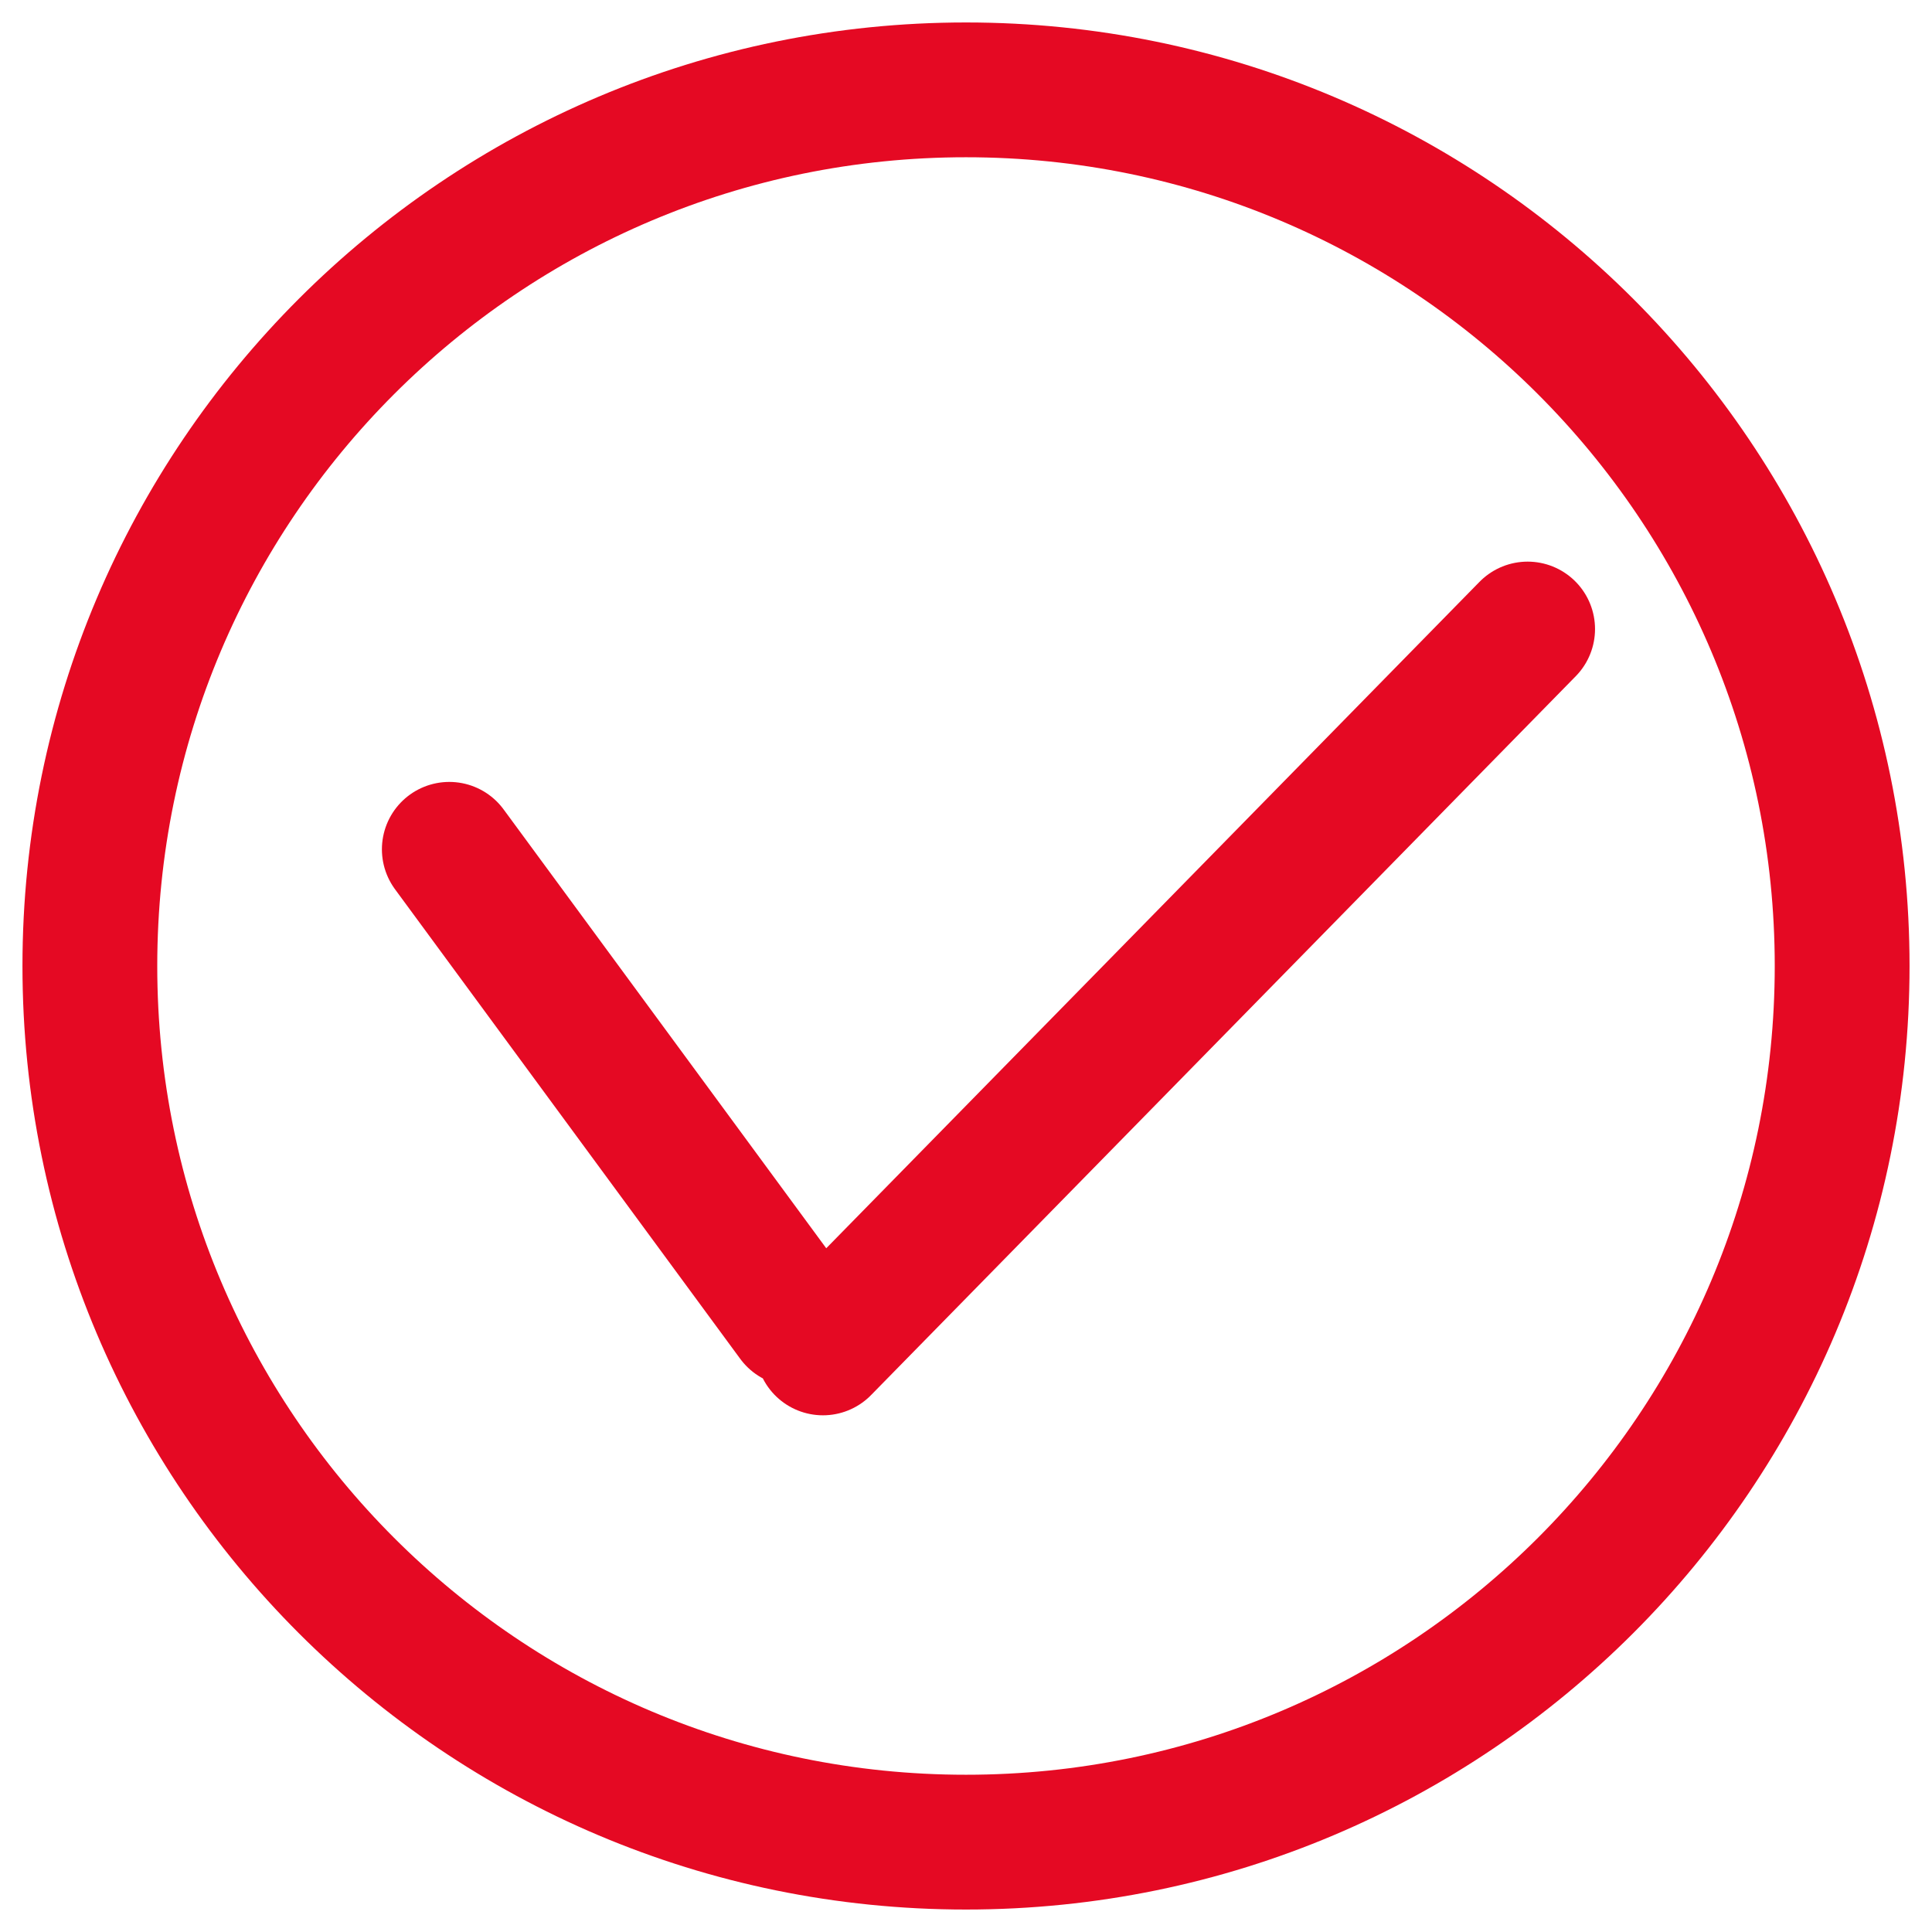
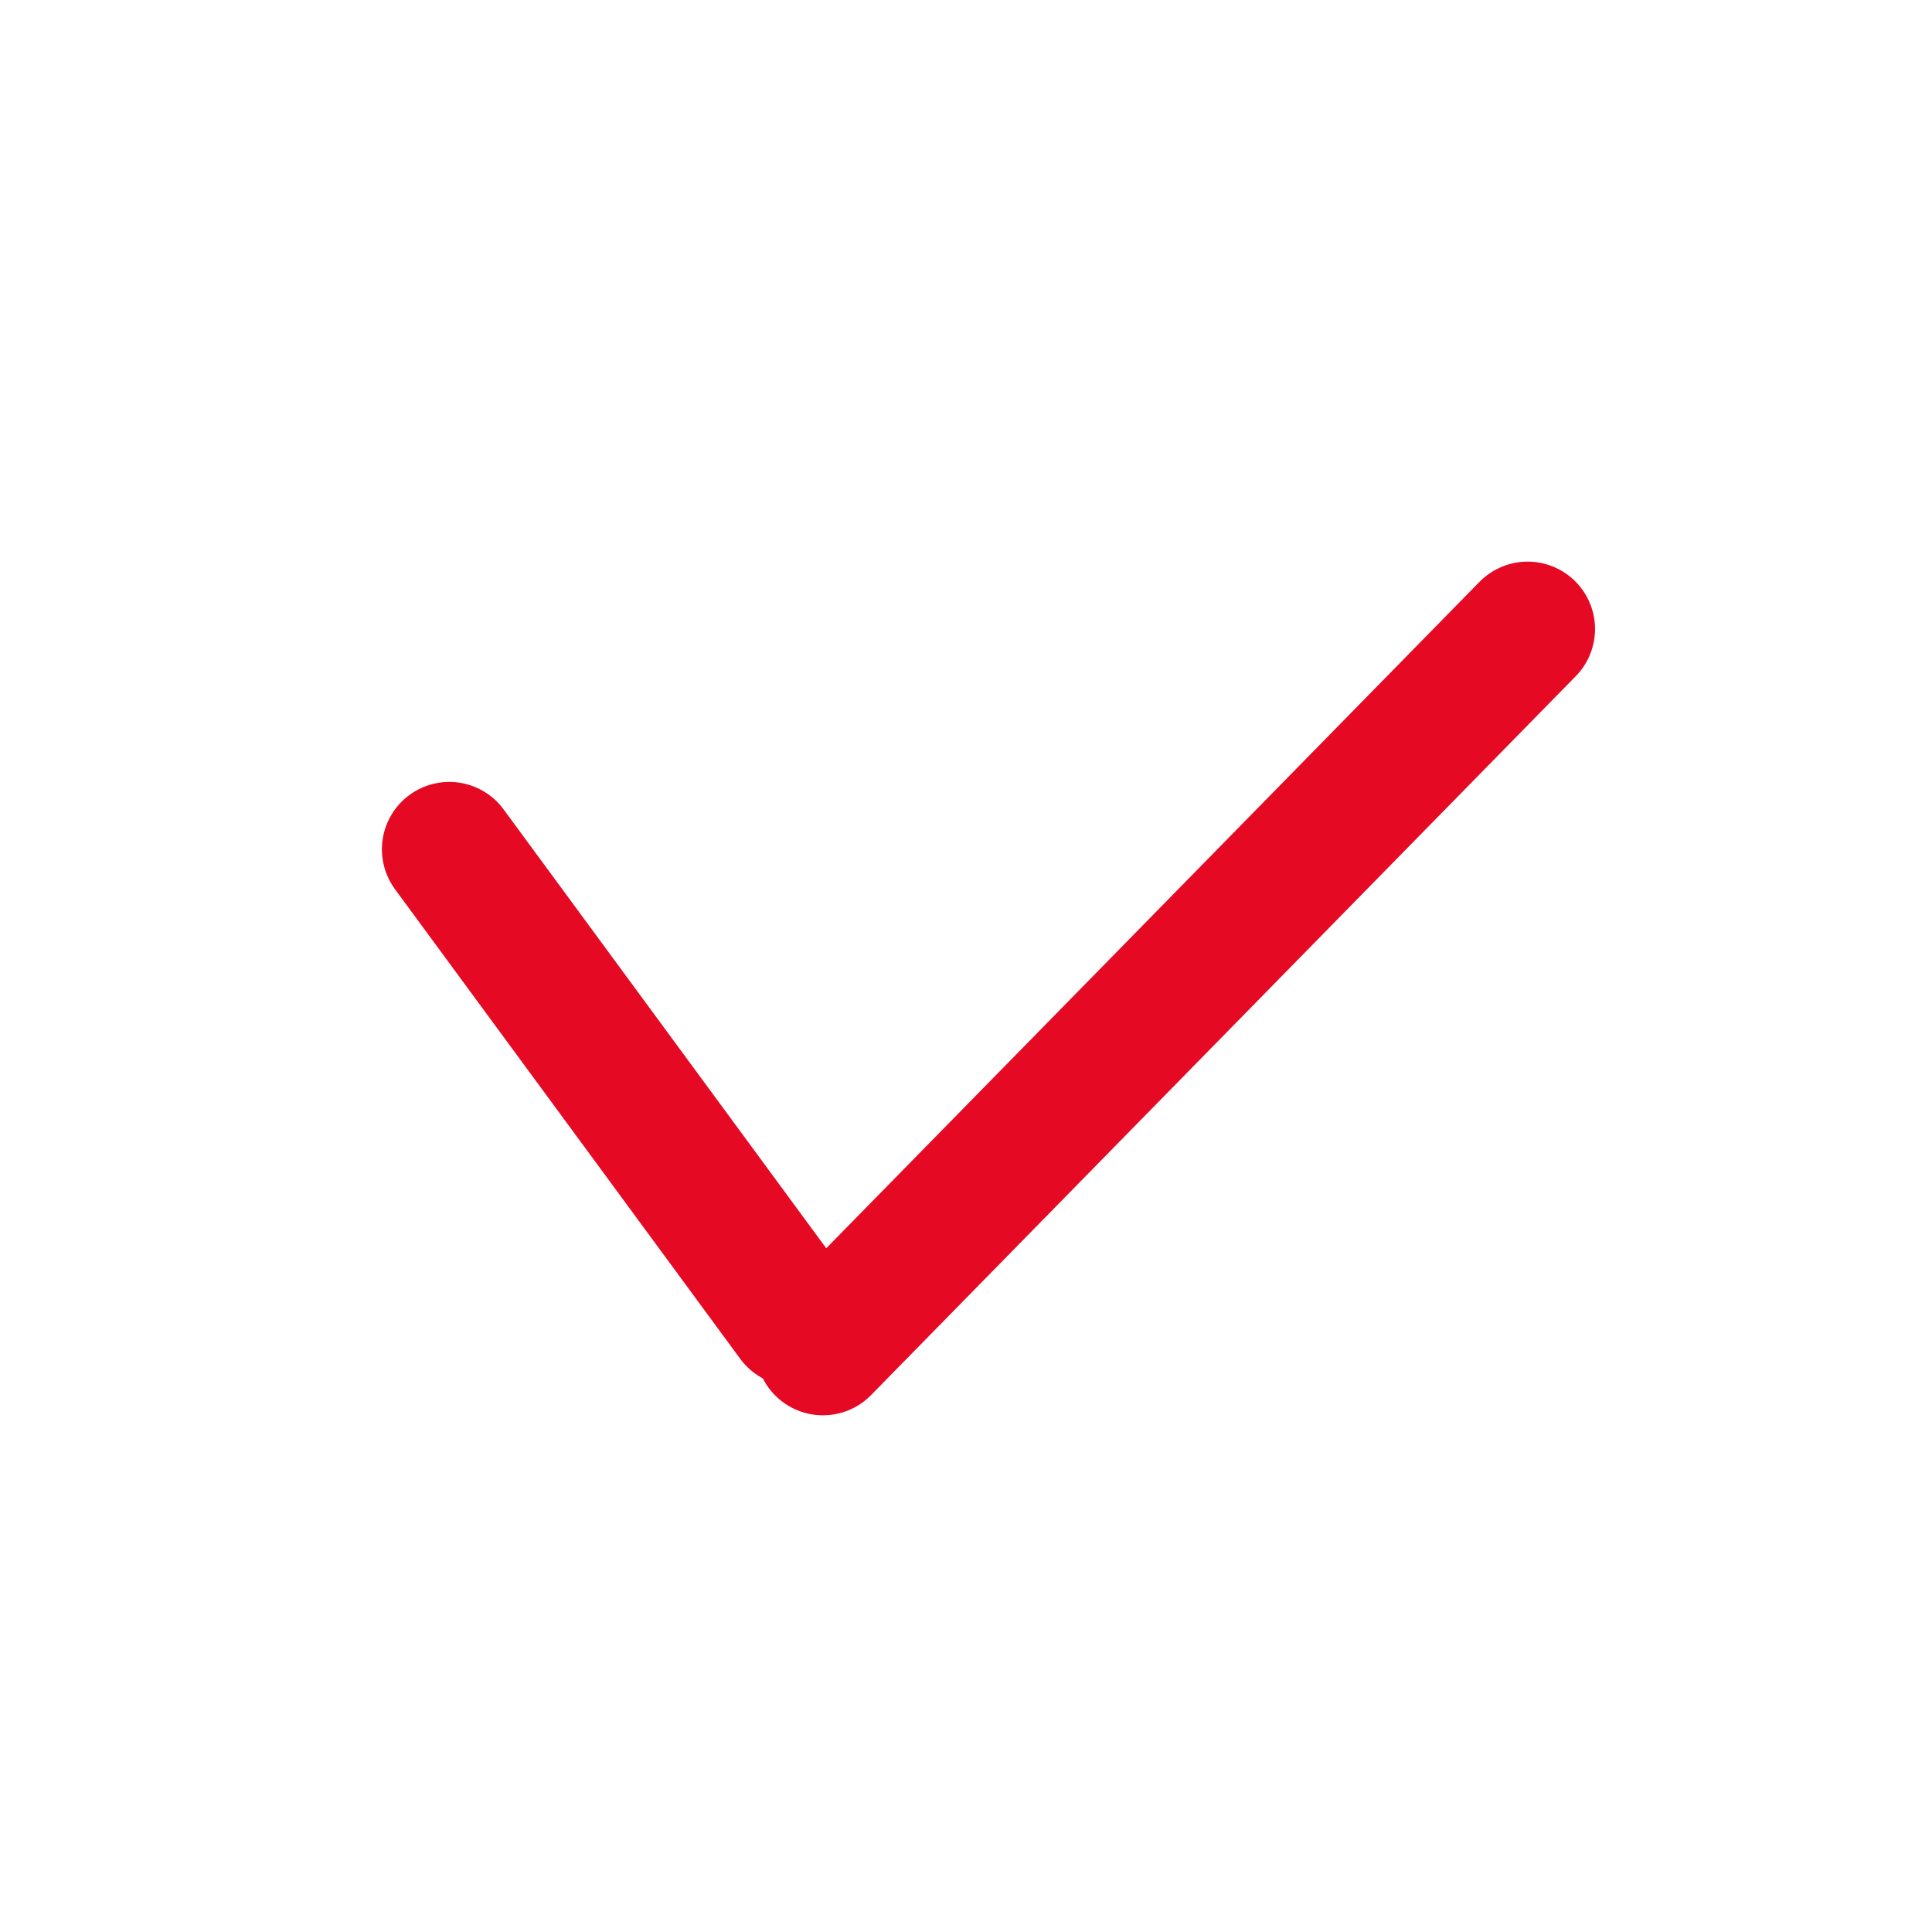
<svg xmlns="http://www.w3.org/2000/svg" width="43" height="43" viewBox="0 0 43 43" fill="none">
-   <path d="M41 21.5C41 32.27 32.27 41 21.5 41C10.73 41 2 32.27 2 21.5C2 10.73 10.73 2 21.5 2C32.27 2 41 10.73 41 21.5Z" stroke="#E50923" stroke-width="3" stroke-linecap="round" />
  <path d="M10 18.903L17.684 29.355M34 14L18.316 30" stroke="#E50923" stroke-width="3" stroke-linecap="round" />
</svg>